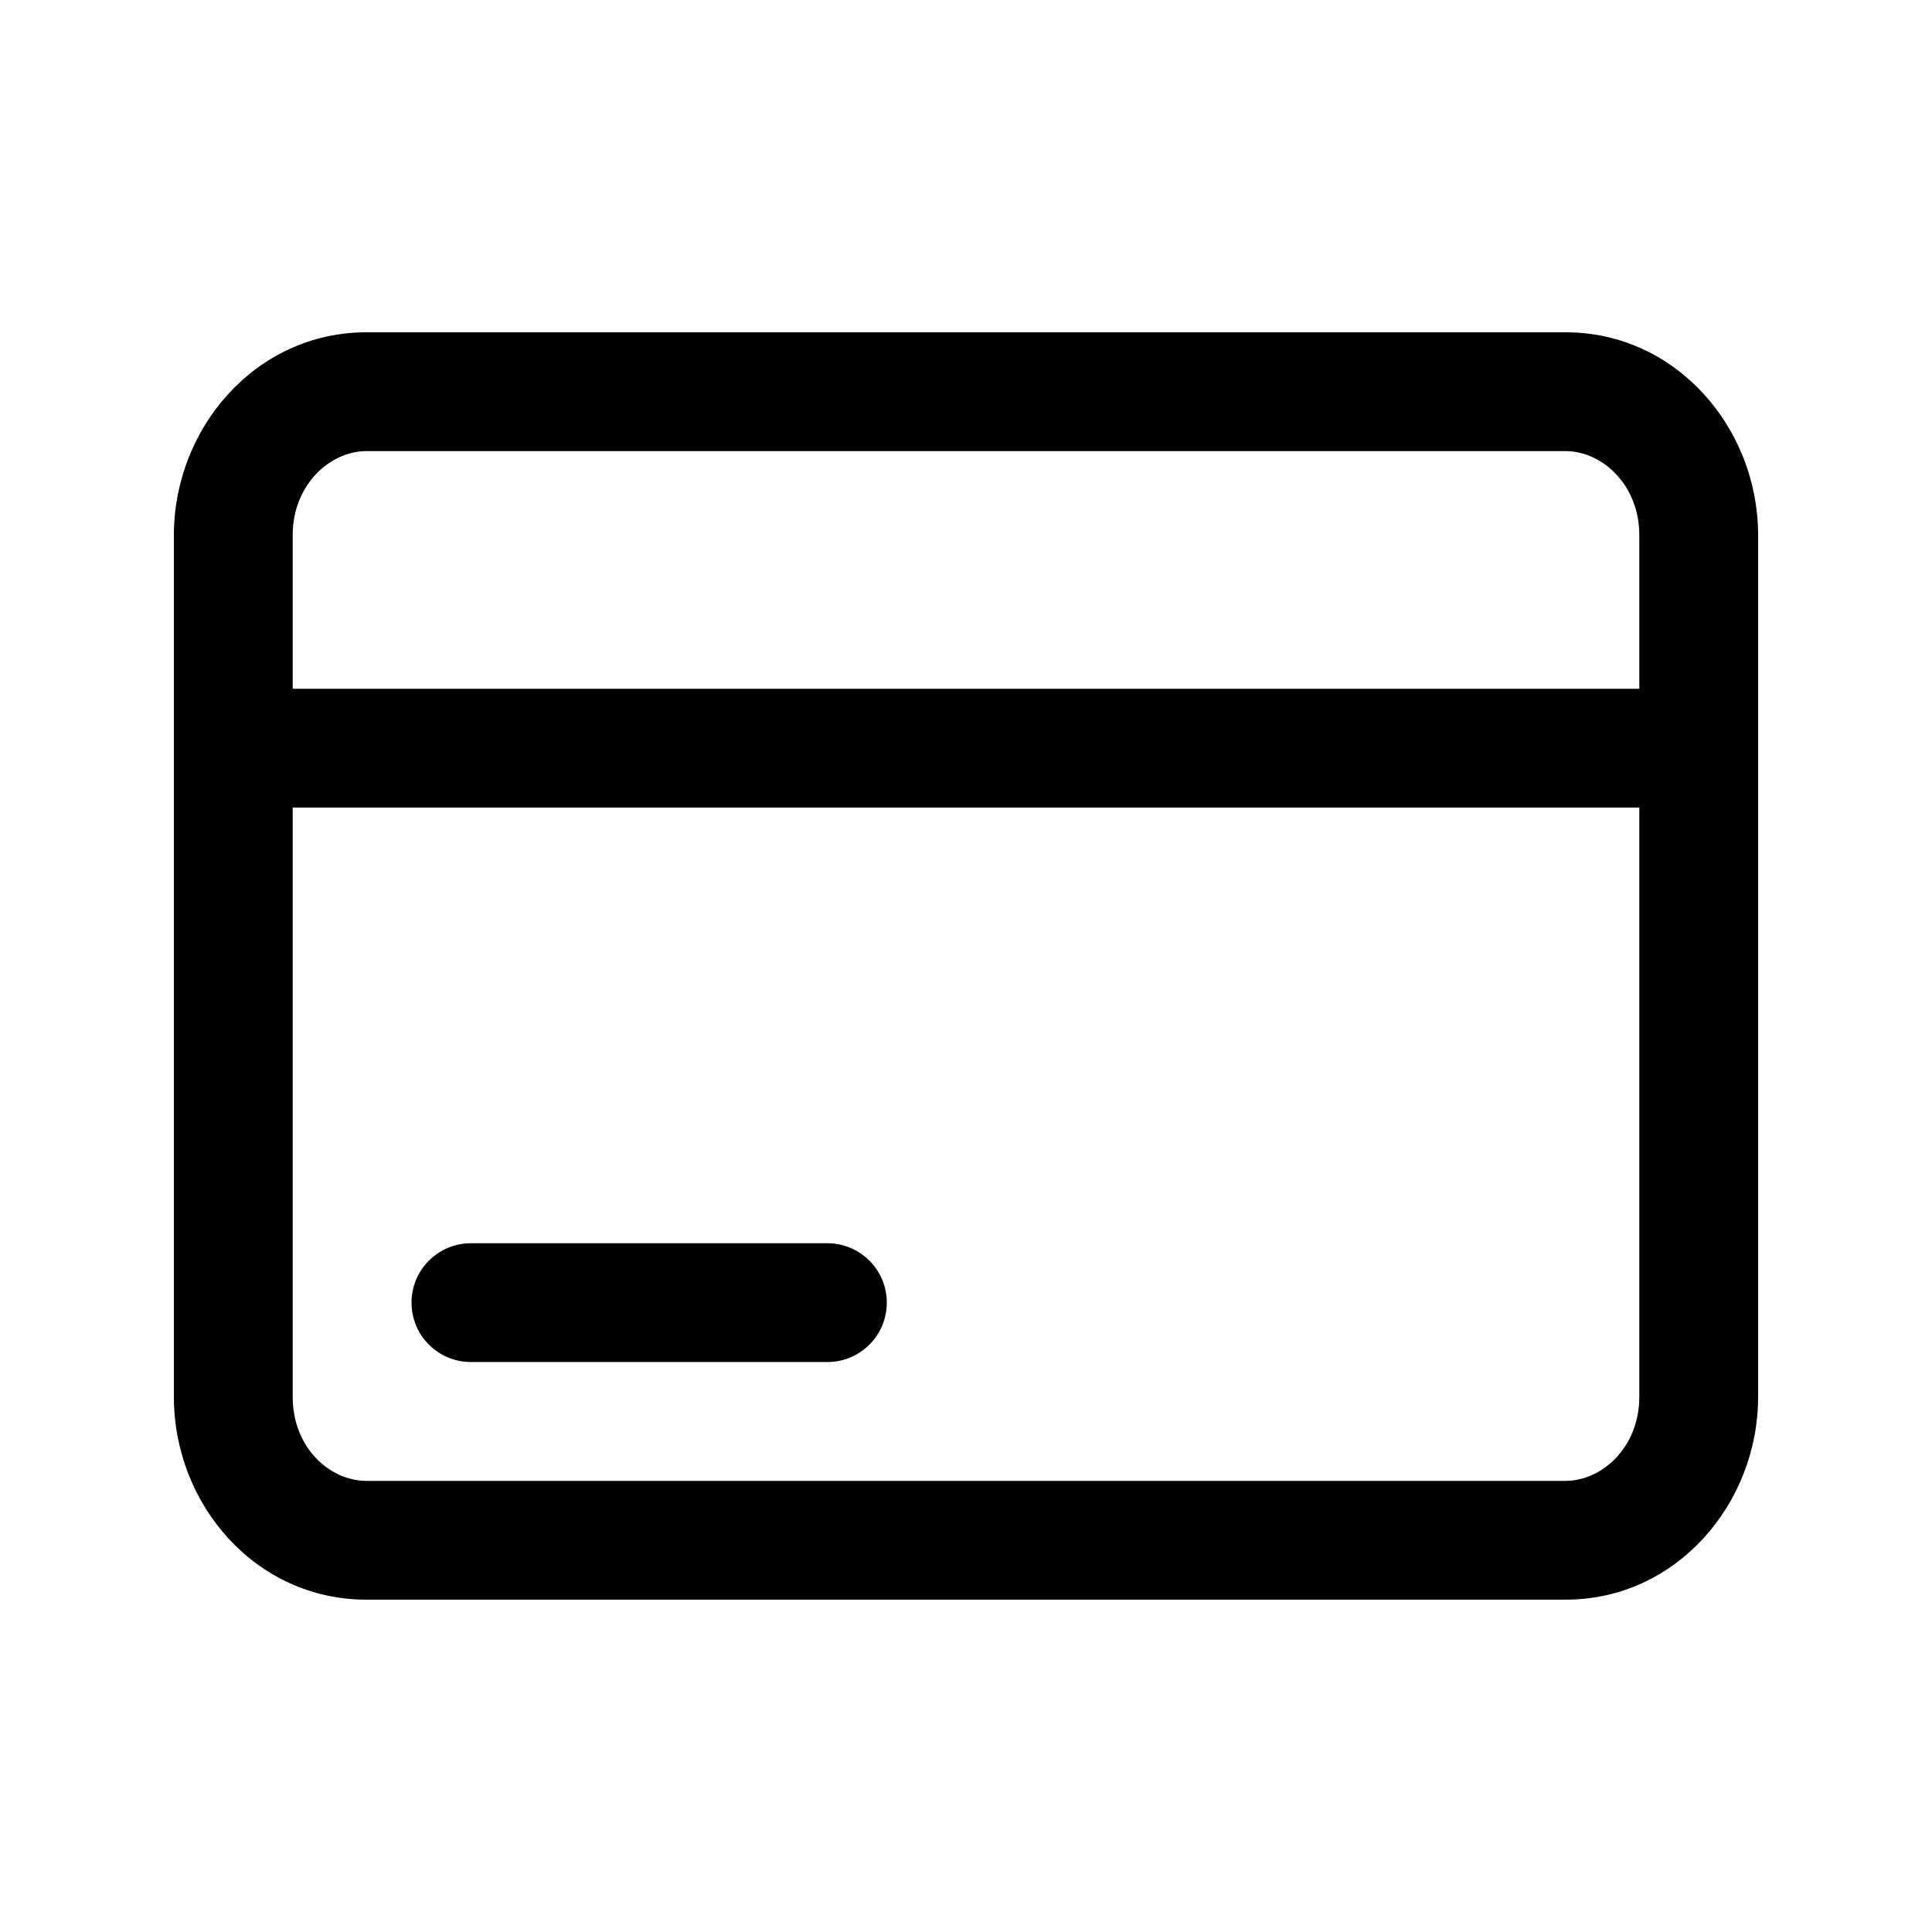
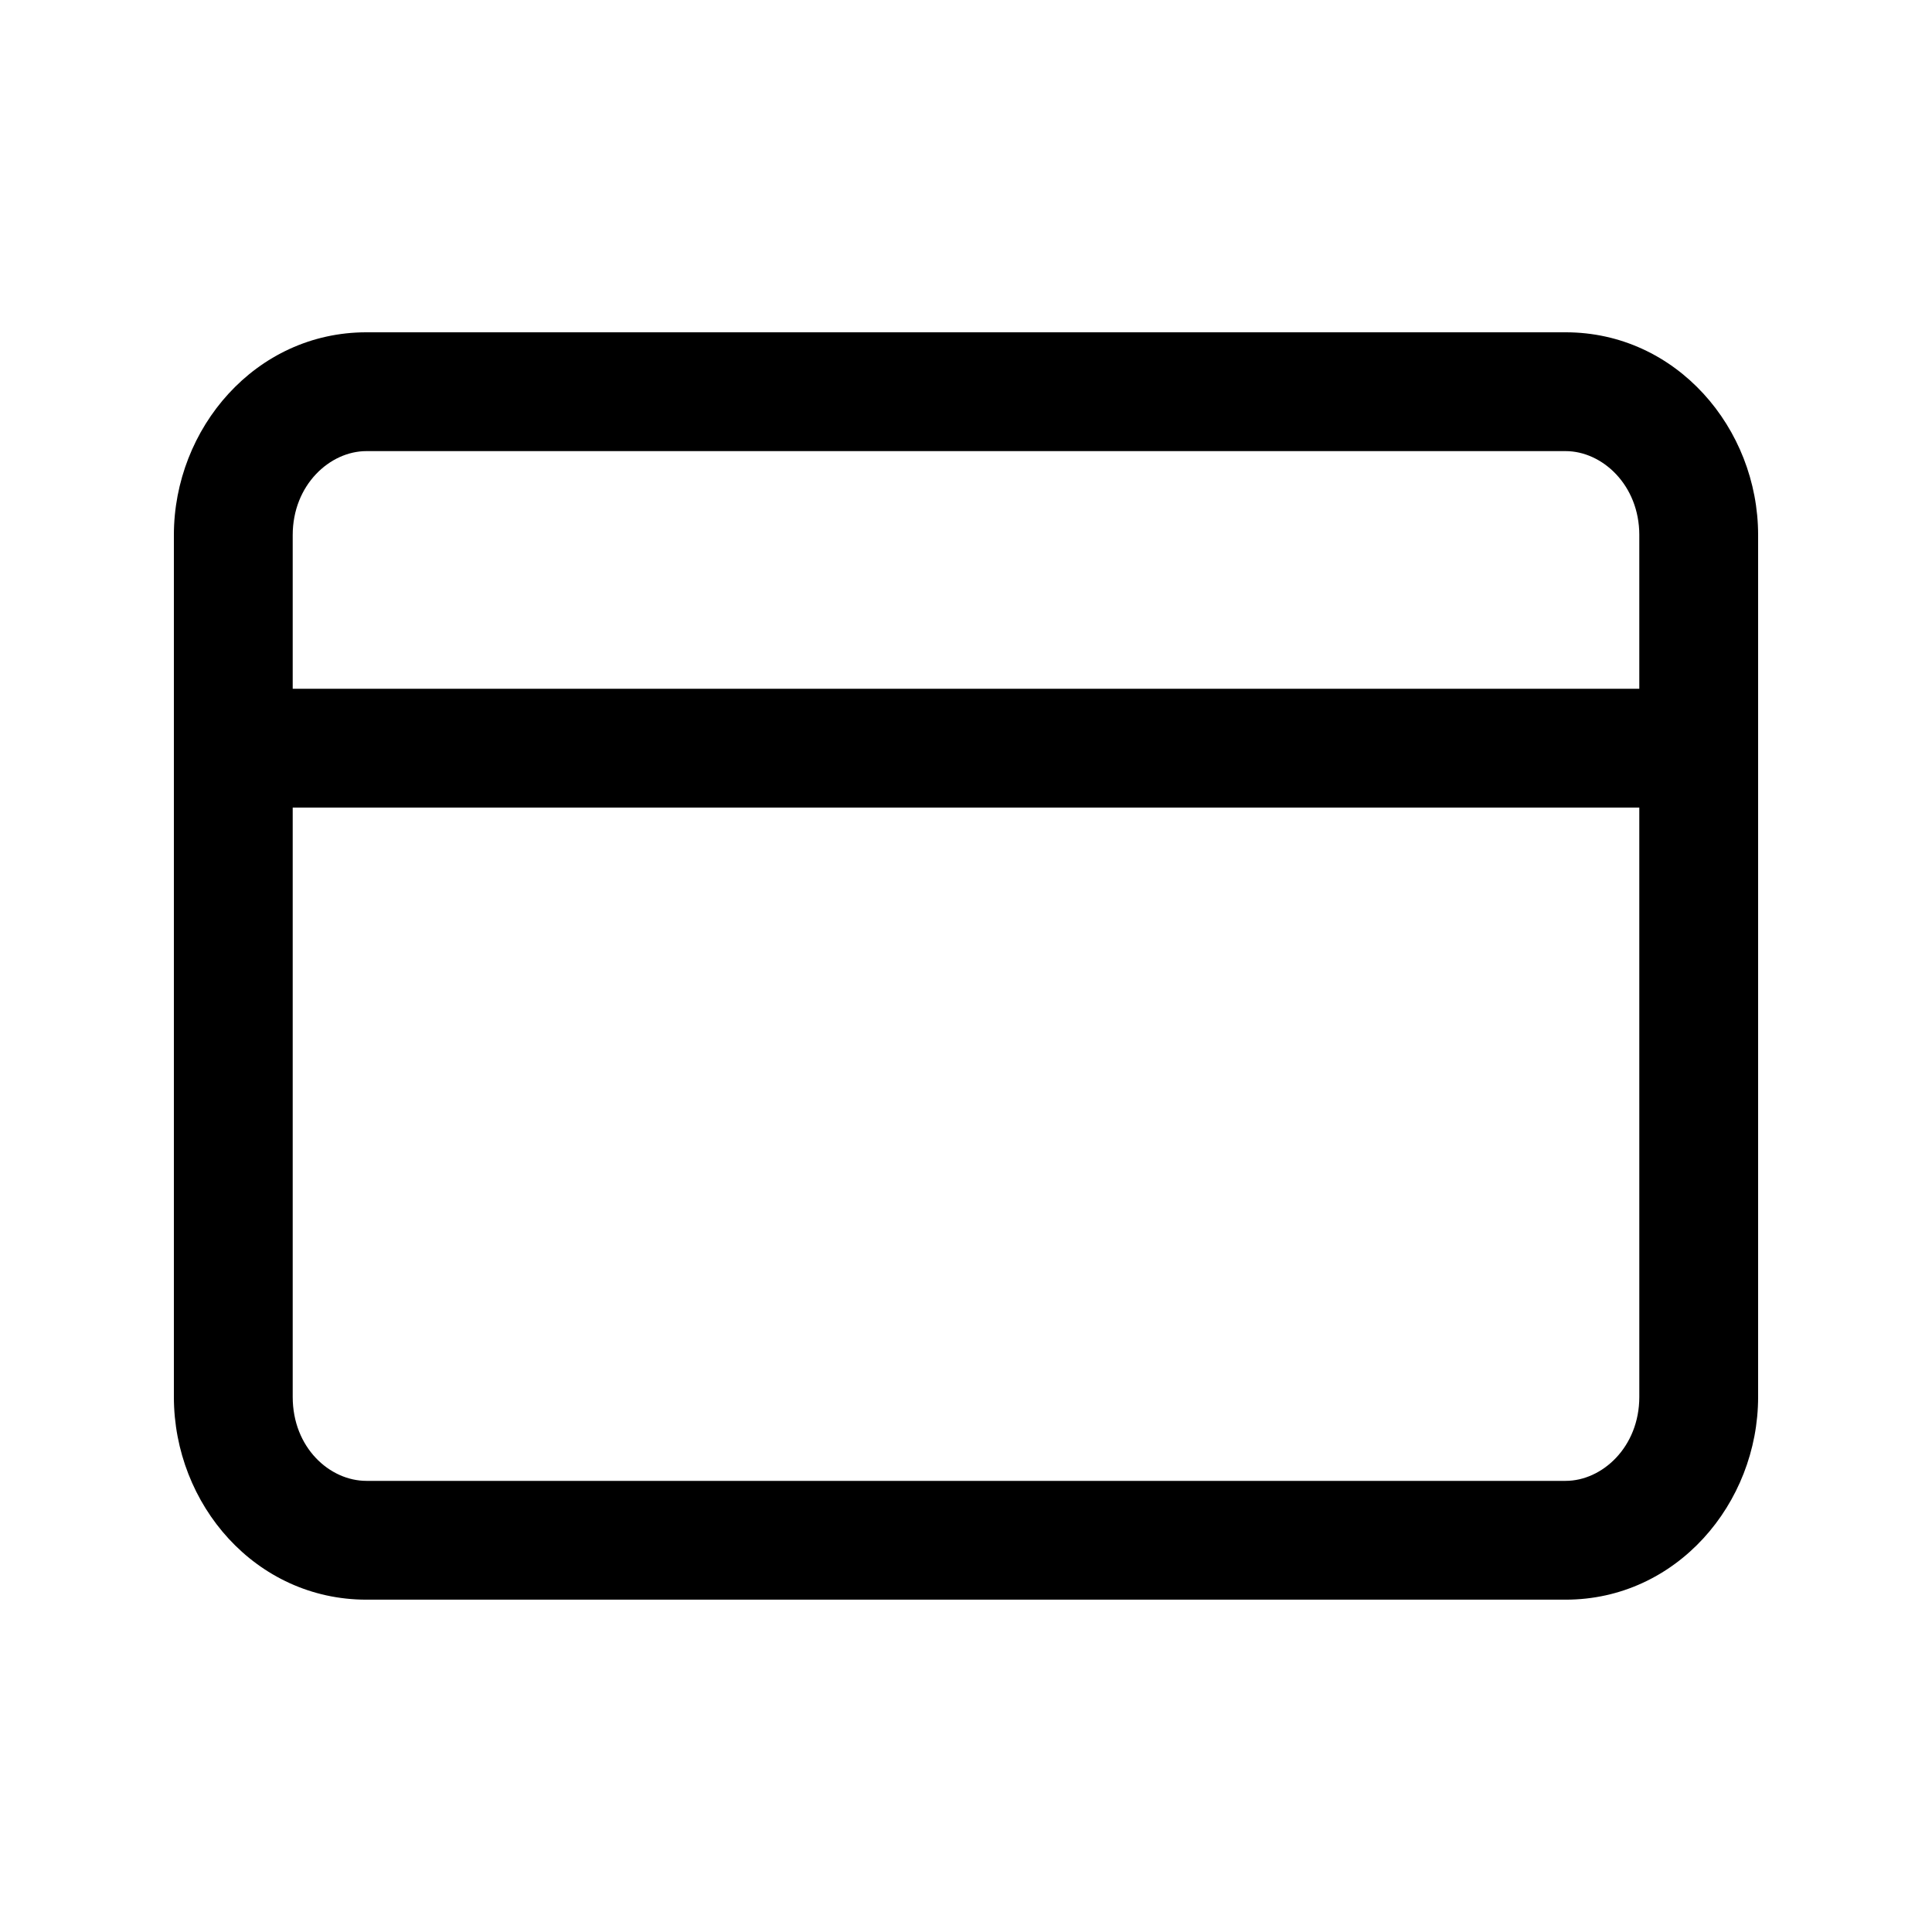
<svg xmlns="http://www.w3.org/2000/svg" fill="#000000" width="800px" height="800px" version="1.1" viewBox="144 144 512 512">
  <g>
-     <path d="m268.8 473.47c-8.695 0-15.742 7.047-15.742 15.742 0 8.695 7.047 15.742 15.742 15.742h94.465c8.695 0 15.746-7.047 15.746-15.742 0-8.695-7.051-15.742-15.746-15.742z" />
    <path d="m190.08 285.8c0-28.281 21.645-53.738 51.012-53.738h317.82c29.367 0 51.008 25.457 51.008 53.738v228.39c0 28.281-21.641 53.738-51.008 53.738h-317.82c-29.312 0-51.012-25.188-51.012-53.738zm388.35 0v40.727h-356.86v-40.727c0-13.281 9.844-22.25 19.523-22.25h317.82c9.676 0 19.52 8.969 19.52 22.25zm0 72.215h-356.86v156.18c0 13.434 9.789 22.25 19.523 22.25h317.82c9.676 0 19.52-8.969 19.52-22.25z" fill-rule="evenodd" />
  </g>
</svg>